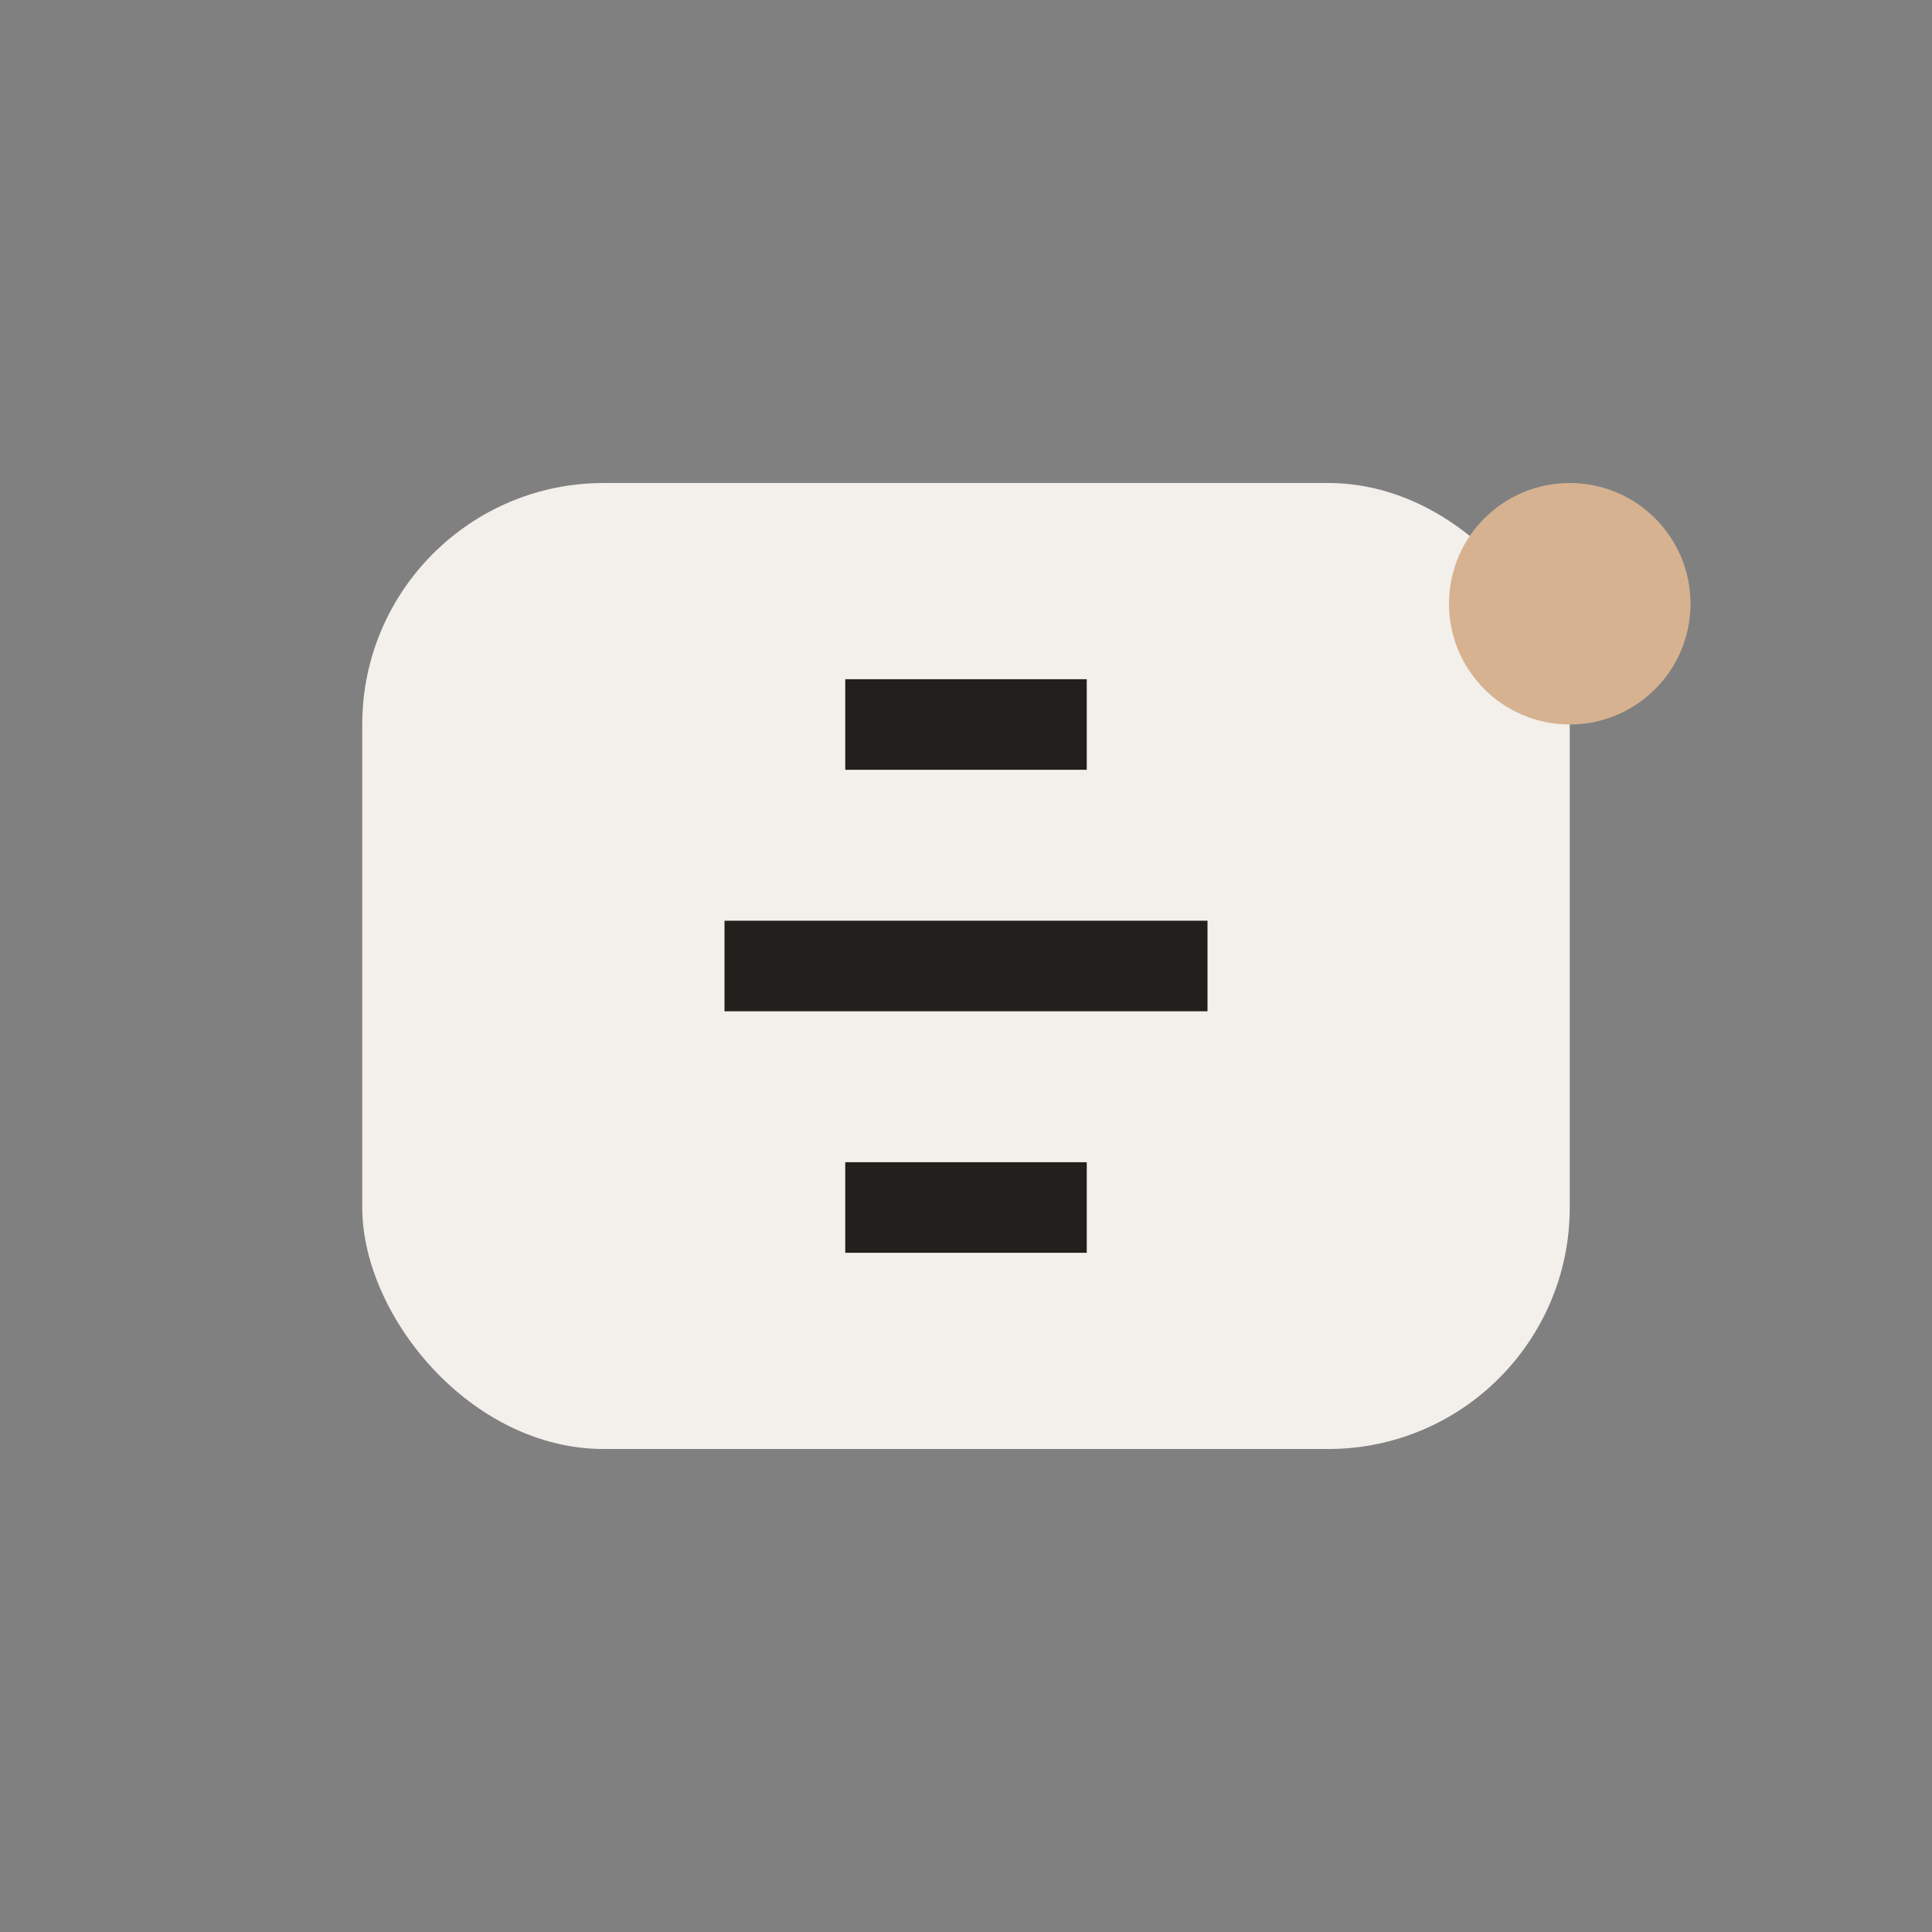
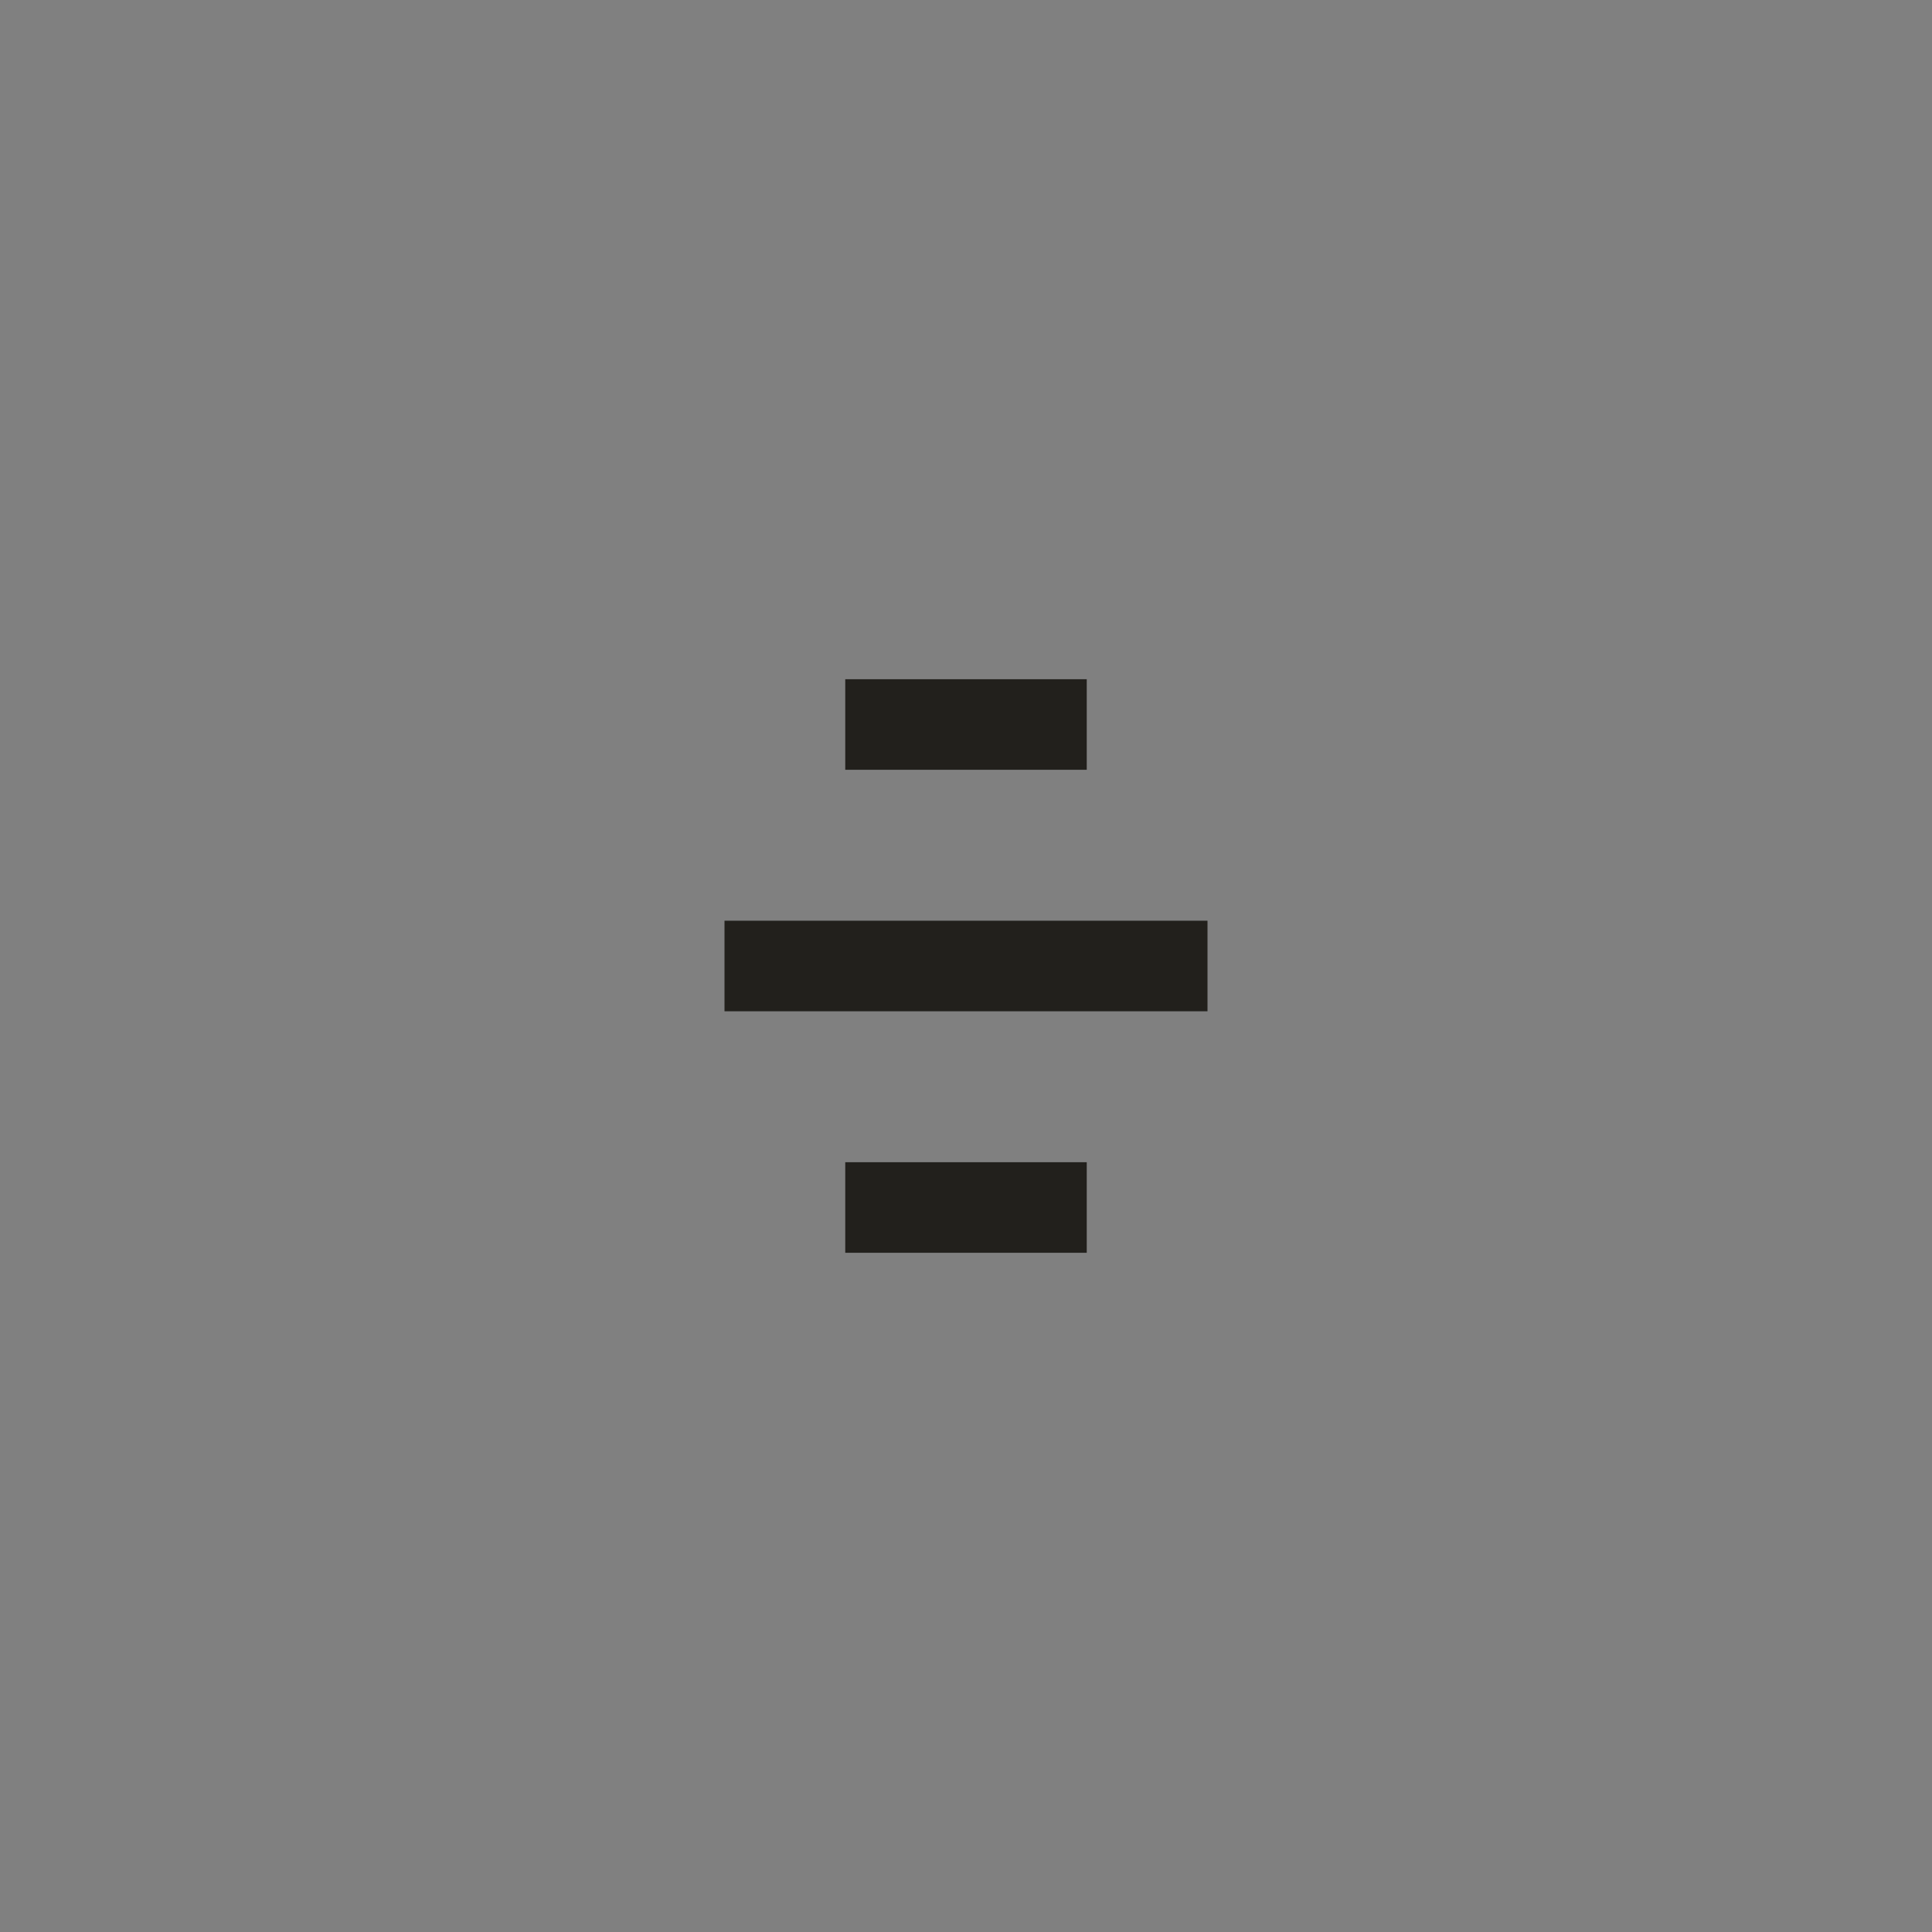
<svg xmlns="http://www.w3.org/2000/svg" width="32" height="32" viewBox="0 0 32 32">
  <rect x="0" y="0" width="32" height="32" fill="#808080" stroke="none" />
-   <rect x="6" y="8" width="20" height="16" rx="4" fill="#F3EFEB" />
  <path d="M14 12h4M12 16h8M14 20h4" stroke="#22201C" stroke-width="1.5" />
-   <circle cx="26" cy="10" r="2" fill="#D6B290" />
</svg>